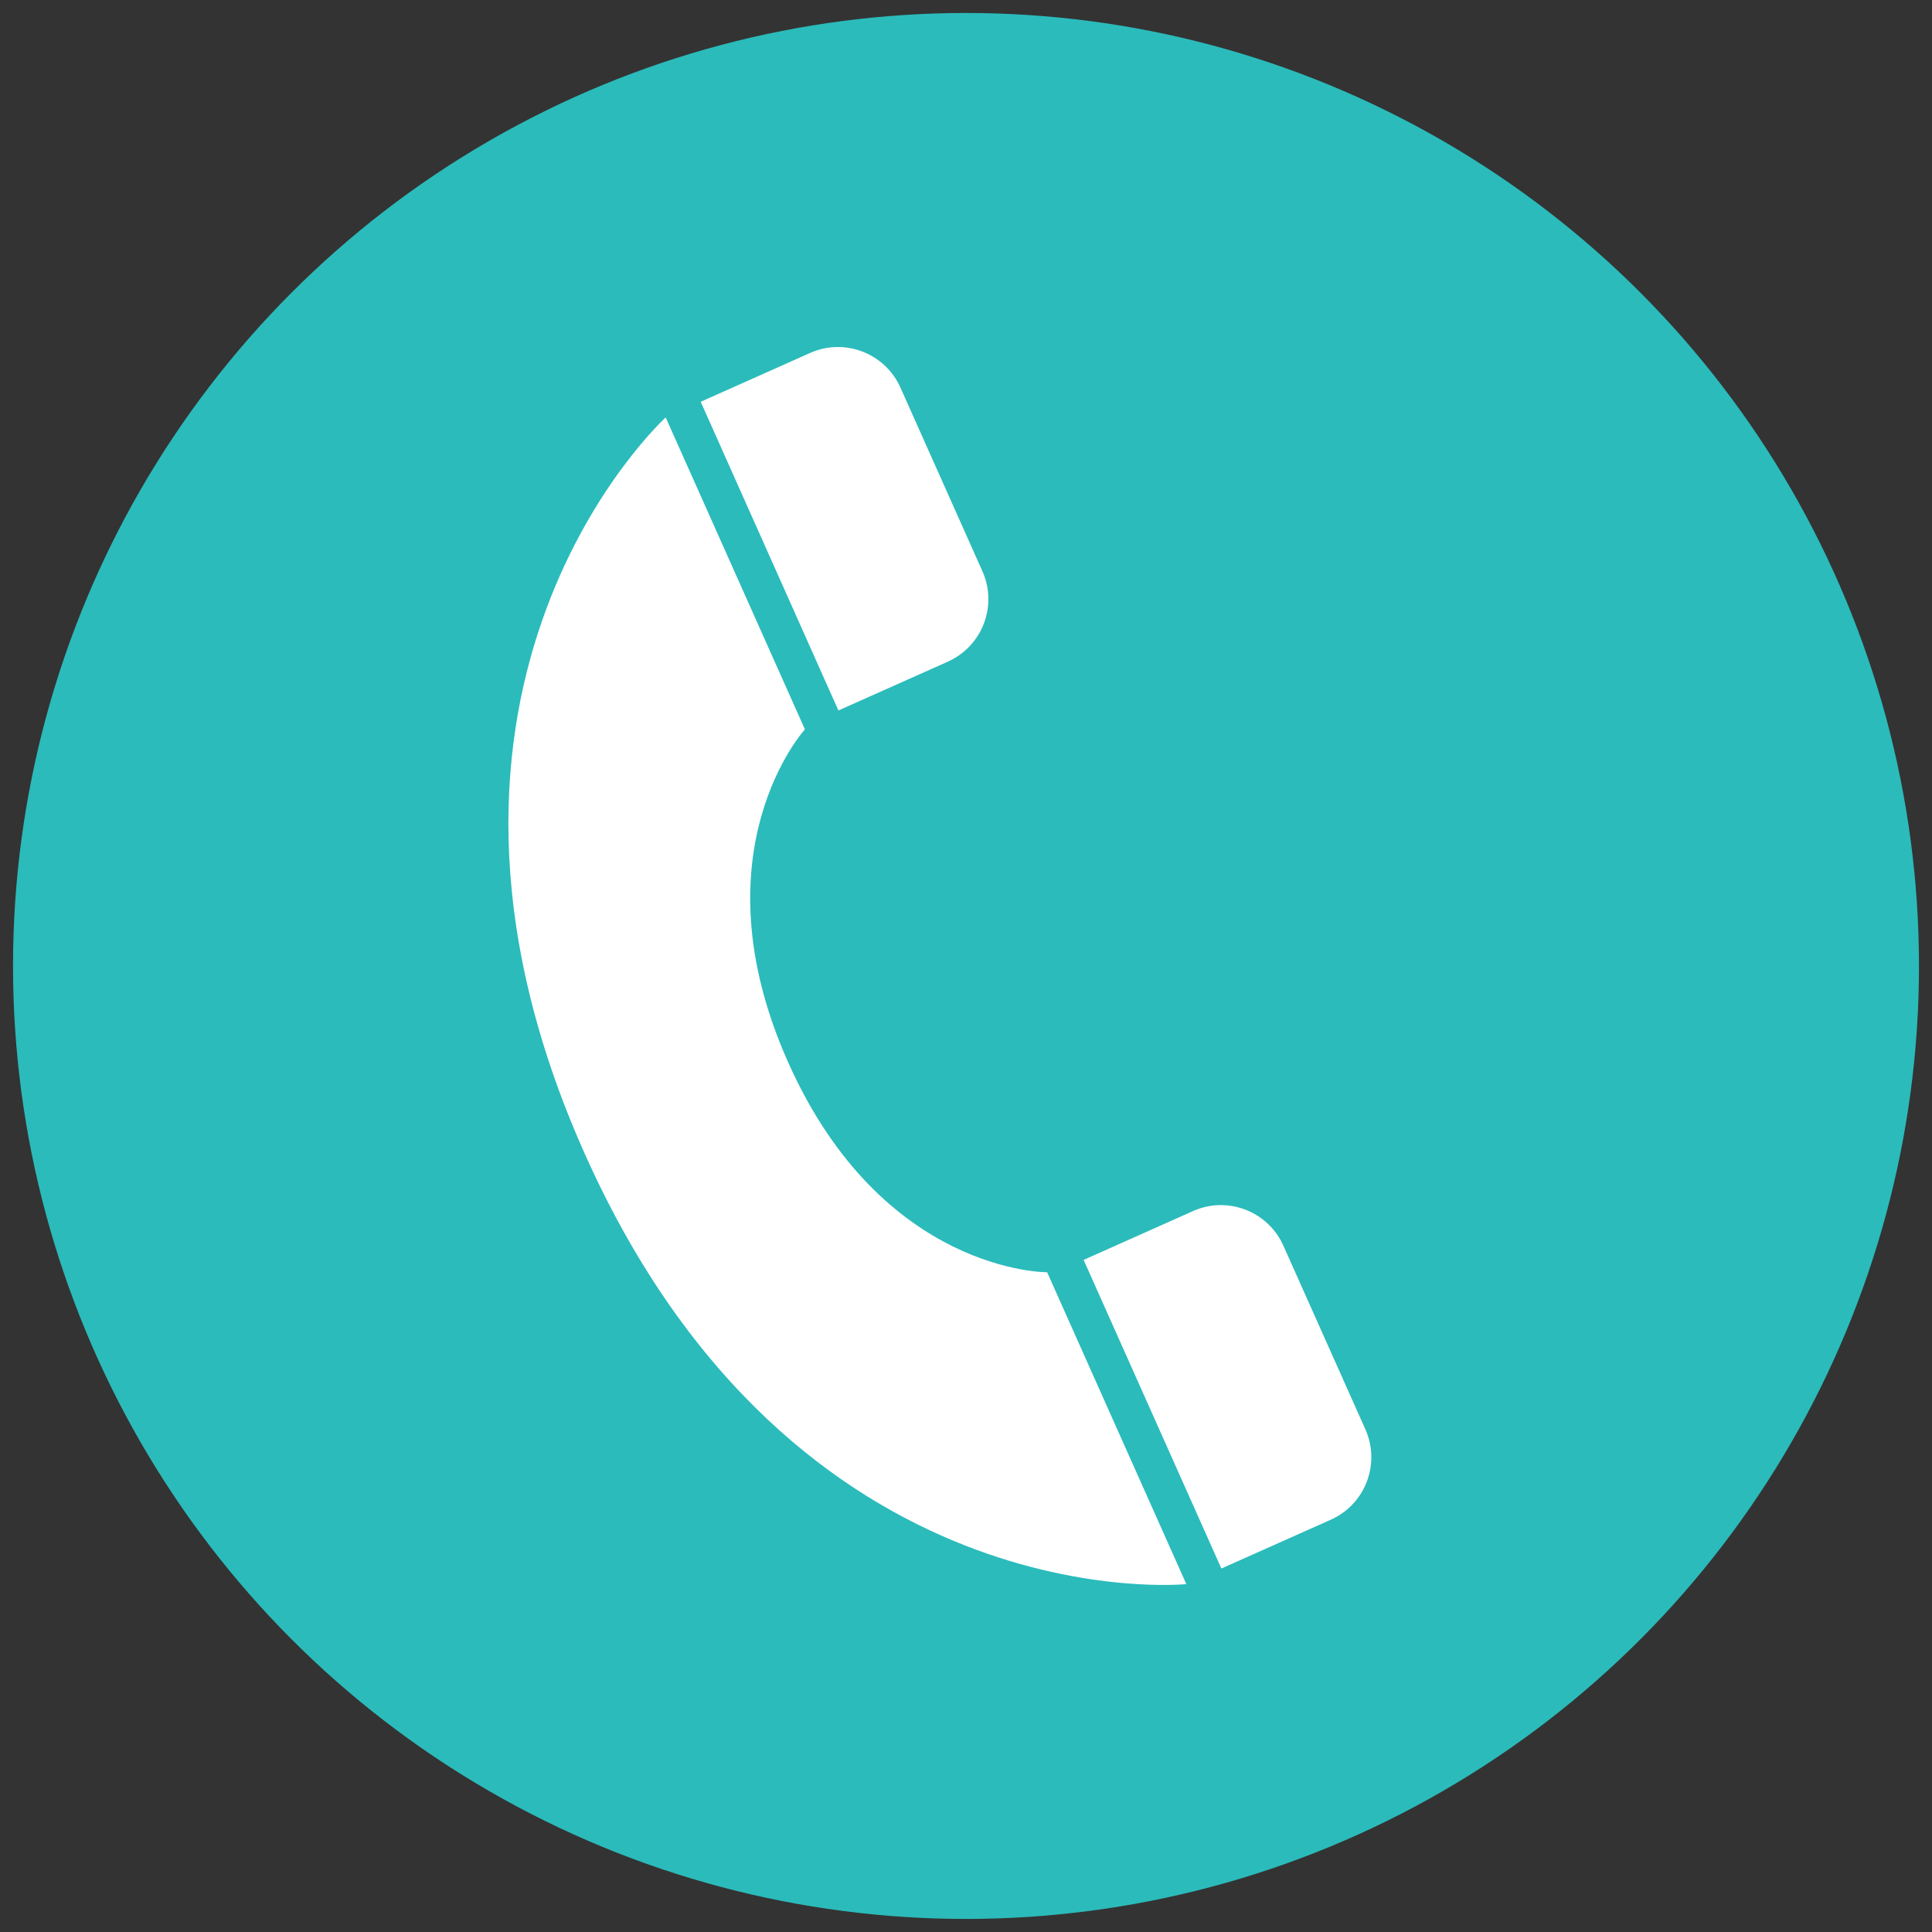
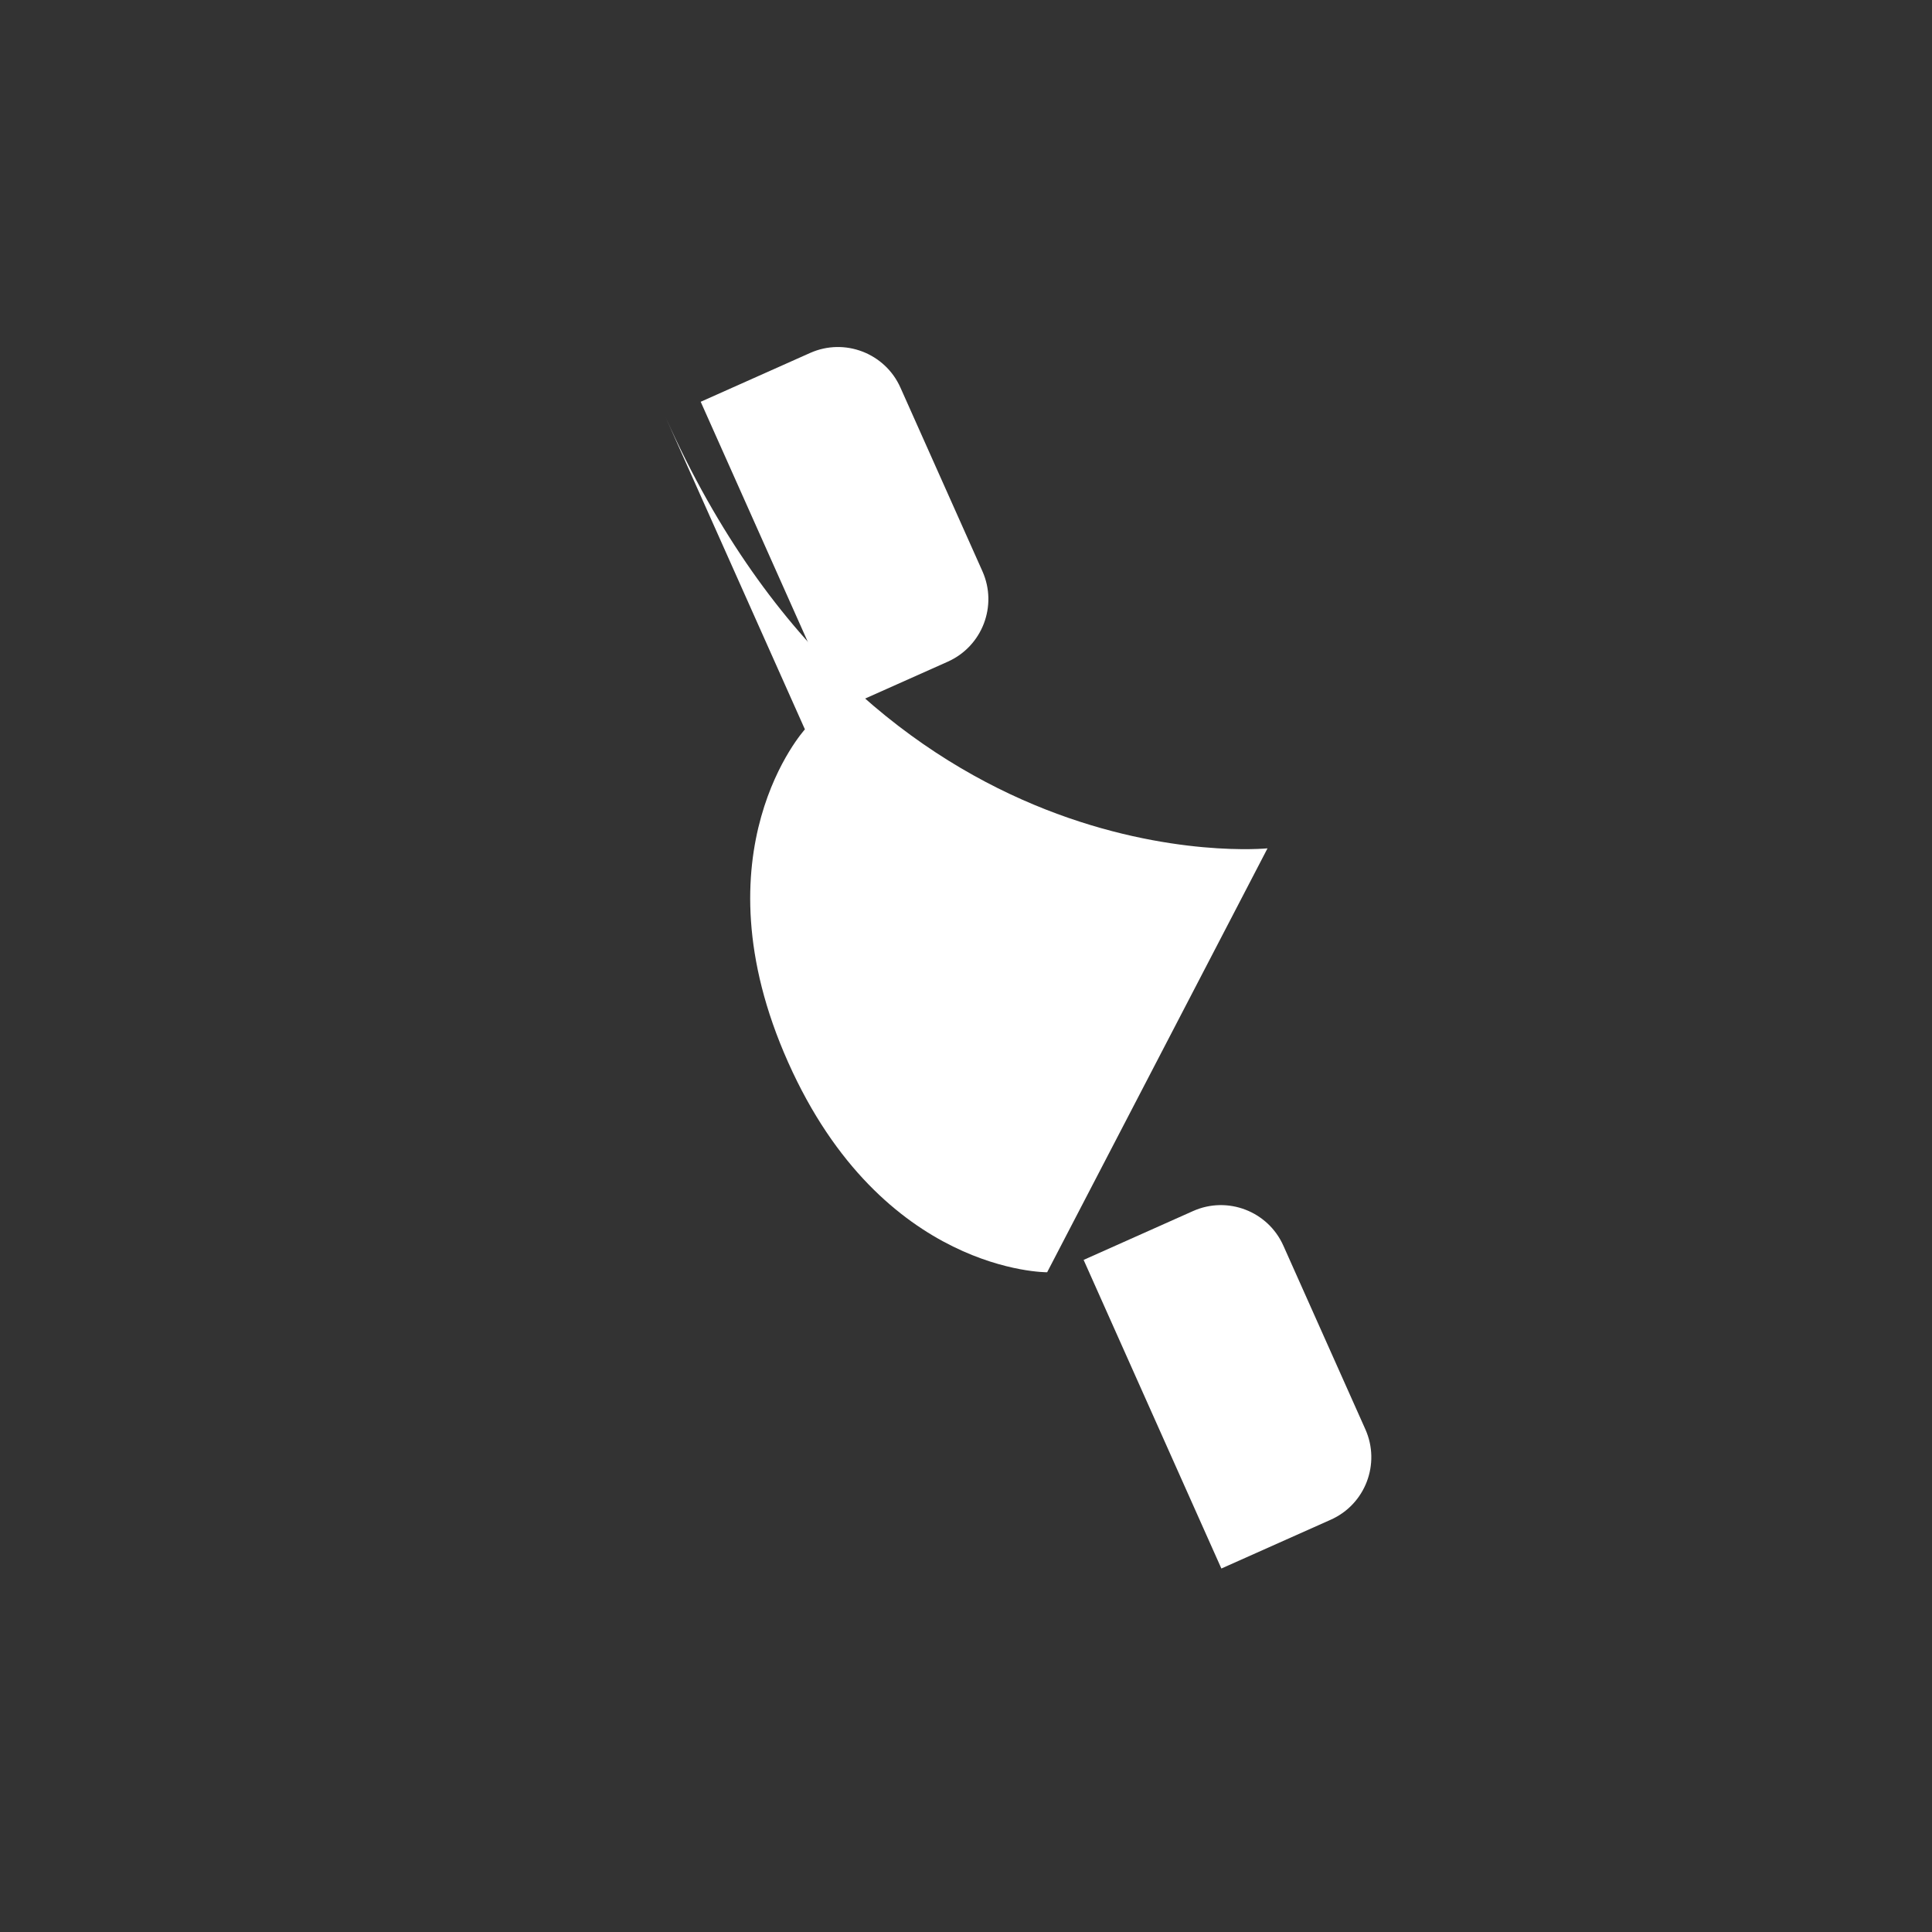
<svg xmlns="http://www.w3.org/2000/svg" version="1.1" id="Шар_1" x="0px" y="0px" width="50px" height="50px" viewBox="0 0 50 50" enable-background="new 0 0 50 50" xml:space="preserve">
  <rect x="0" y="0" width="50" height="50" fill="#333333" stroke="none" />
-   <circle fill="#2BBBBB" cx="25" cy="24.999" r="24.663" />
  <g>
    <g>
-       <path fill="#FFFFFF" d="M20.831,18.876l-3.603-8.073c0,0-7.536,6.863-2.101,19.042c5.436,12.179,15.575,11.152,15.575,11.152    L27.1,32.926c0,0-4.264,0.034-6.703-5.434C17.958,22.028,20.831,18.876,20.831,18.876z" />
+       <path fill="#FFFFFF" d="M20.831,18.876l-3.603-8.073c5.436,12.179,15.575,11.152,15.575,11.152    L27.1,32.926c0,0-4.264,0.034-6.703-5.434C17.958,22.028,20.831,18.876,20.831,18.876z" />
    </g>
    <g>
      <path fill="#FFFFFF" d="M20.967,9.134l-2.833,1.264l3.564,7.989l2.831-1.263c0.892-0.399,1.295-1.446,0.896-2.34l-2.121-4.751    C22.906,9.138,21.858,8.737,20.967,9.134z" />
    </g>
    <g>
      <path fill="#FFFFFF" d="M30.876,31.342l-2.832,1.264l3.565,7.987l2.831-1.263c0.893-0.397,1.295-1.446,0.895-2.341l-2.121-4.75    C32.817,31.347,31.77,30.943,30.876,31.342z" />
    </g>
  </g>
</svg>